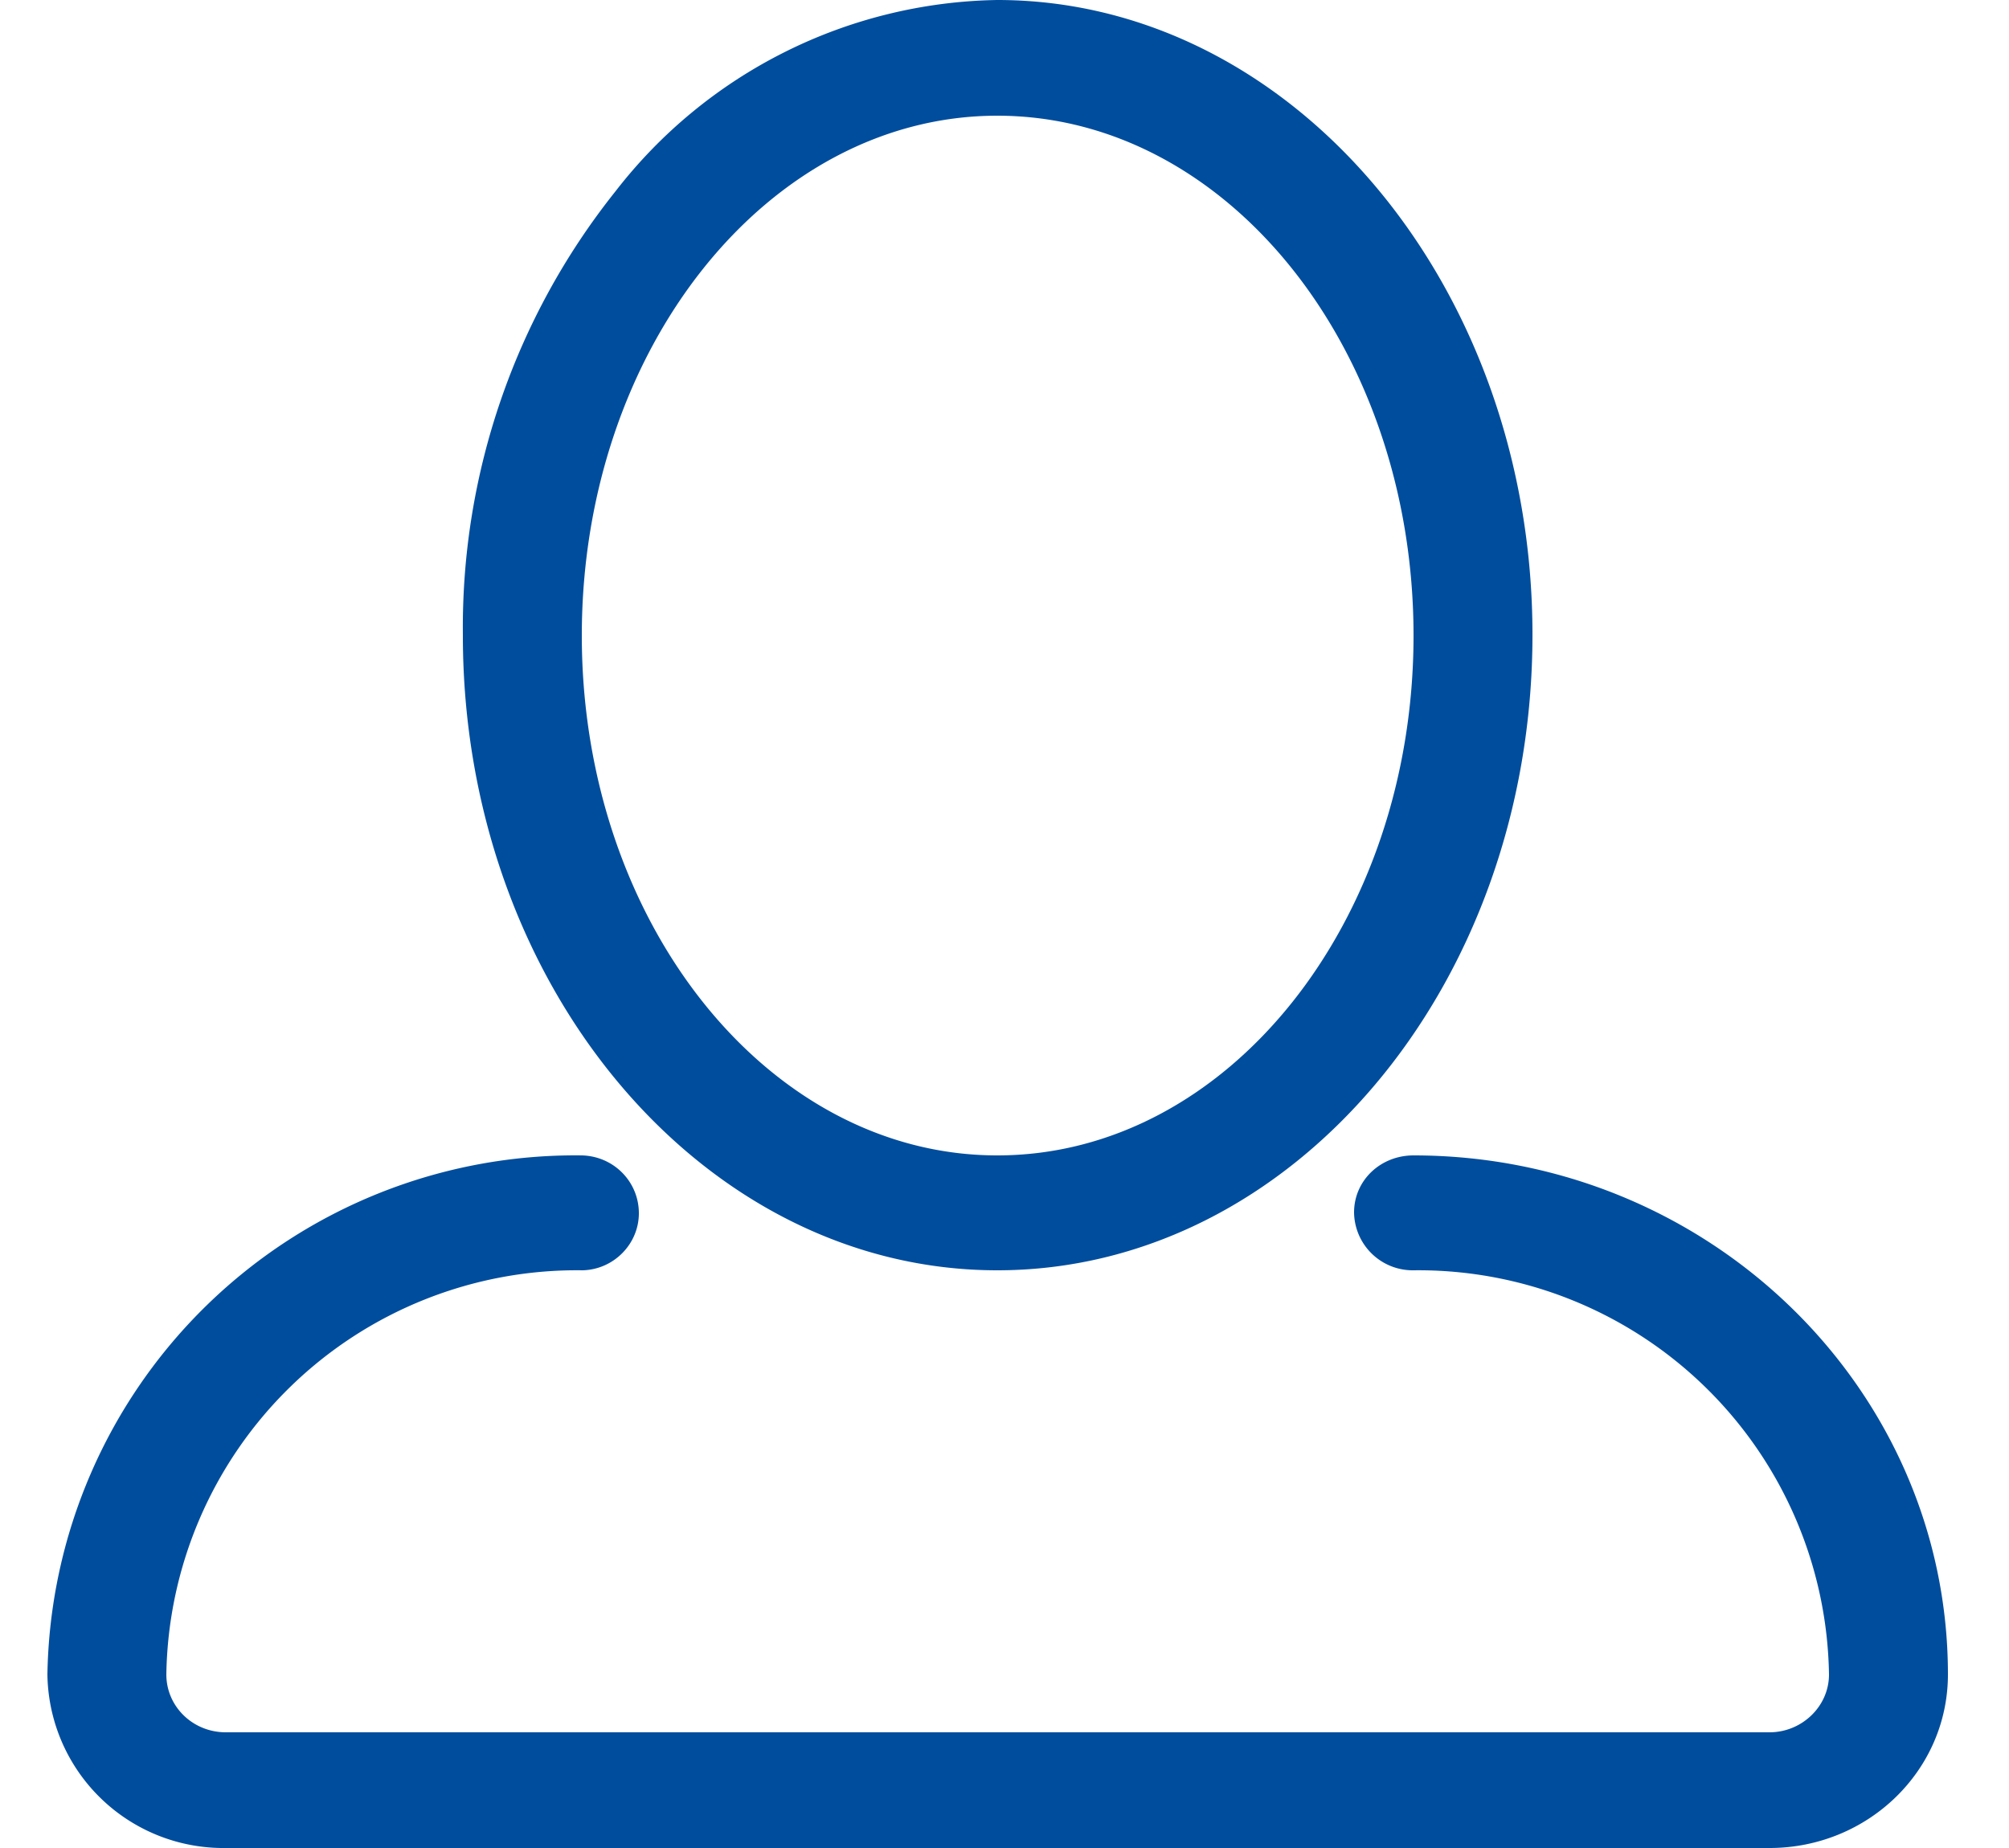
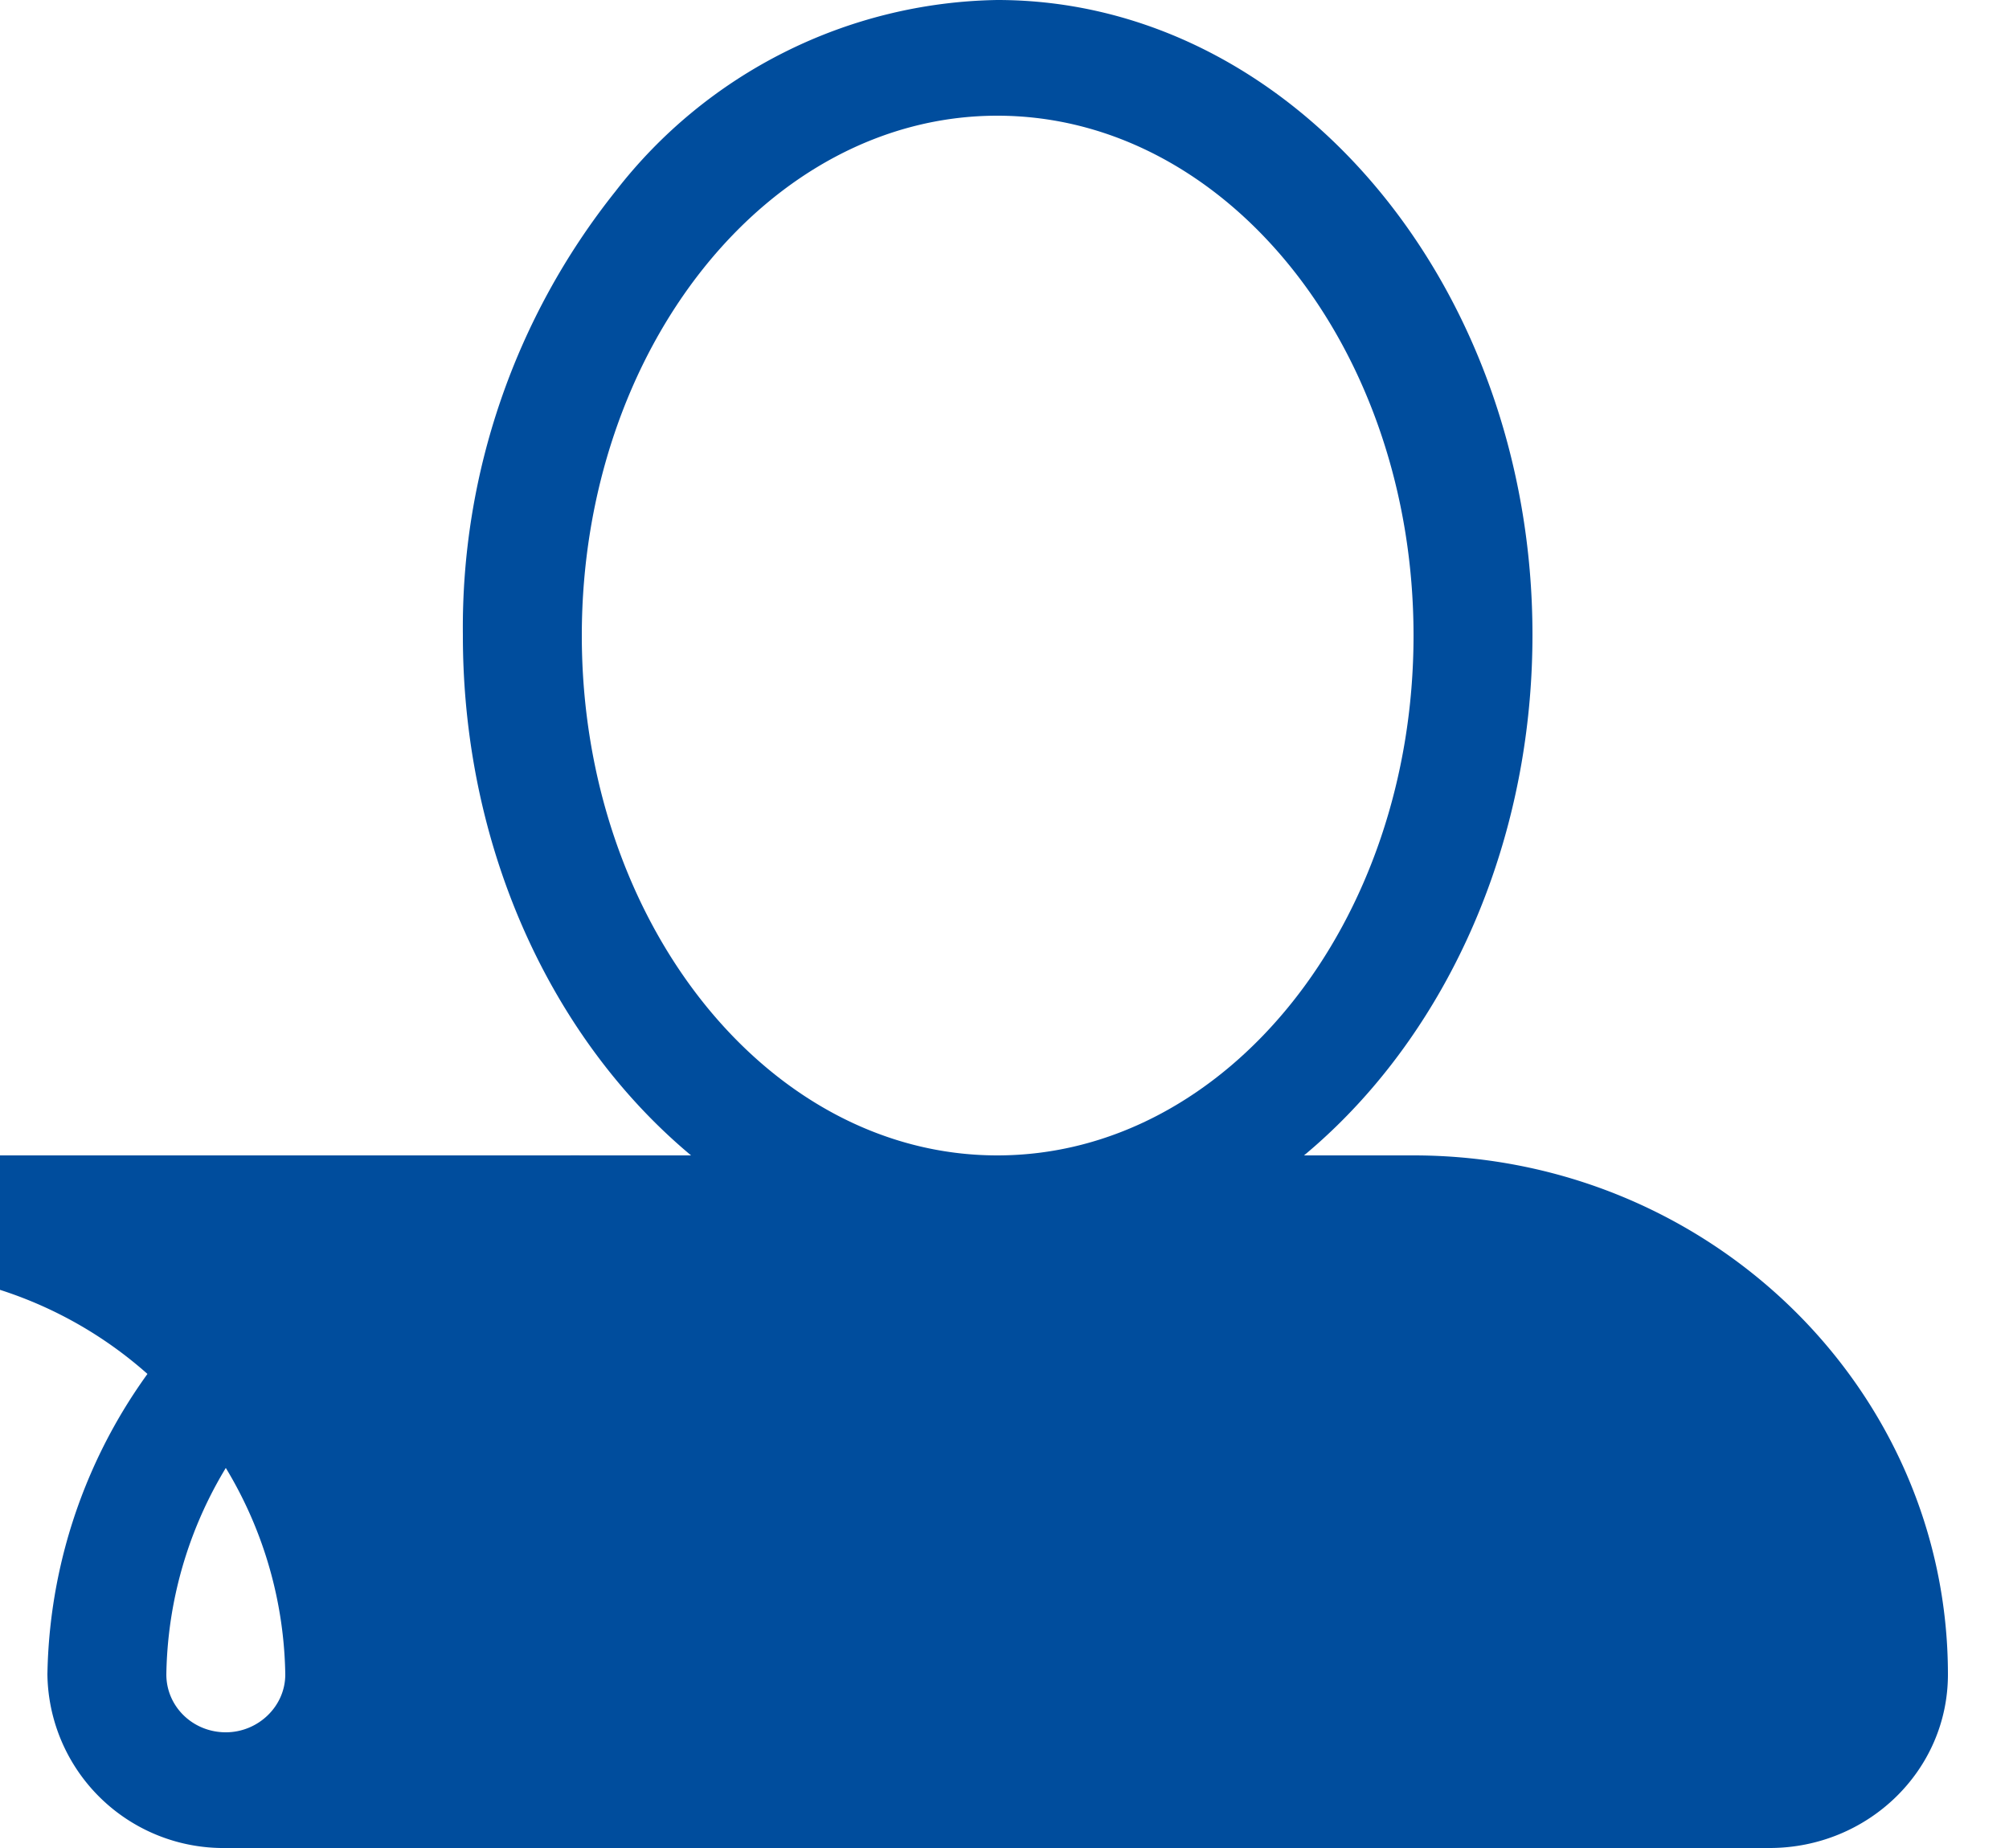
<svg xmlns="http://www.w3.org/2000/svg" xmlns:xlink="http://www.w3.org/1999/xlink" width="25" height="23" viewBox="0 0 25 23">
  <defs>
-     <path id="64kma" d="M558.76 164.9a8.7 8.7 0 0 1 1.9-5.52 6.13 6.13 0 0 1 4.75-2.38c3.67 0 6.66 3.55 6.66 7.9 0 4.37-2.99 7.91-6.66 7.91-3.66 0-6.65-3.54-6.65-7.9zm6.65-6.46c-2.85 0-5.17 2.9-5.17 6.47s2.32 6.47 5.17 6.47c2.86 0 5.18-2.9 5.18-6.47s-2.32-6.47-5.18-6.47zm5.18 12.94c3.67 0 6.65 2.9 6.65 6.46 0 1.2-1 2.16-2.22 2.16h-19.21a2.19 2.19 0 0 1-2.22-2.16 6.57 6.57 0 0 1 6.65-6.46c.4.01.71.33.71.72 0 .38-.31.7-.7.71a5.11 5.11 0 0 0-5.18 5.03c0 .4.33.72.74.72h19.21c.4 0 .74-.32.74-.72a5.11 5.11 0 0 0-5.17-5.03.73.73 0 0 1-.74-.72c0-.4.33-.71.74-.71z" />
+     <path id="64kma" d="M558.76 164.9a8.7 8.7 0 0 1 1.9-5.52 6.13 6.13 0 0 1 4.75-2.38c3.67 0 6.66 3.55 6.66 7.9 0 4.37-2.99 7.91-6.66 7.91-3.66 0-6.65-3.54-6.65-7.9zm6.65-6.46c-2.85 0-5.17 2.9-5.17 6.47s2.32 6.47 5.17 6.47c2.86 0 5.18-2.9 5.18-6.47s-2.32-6.47-5.18-6.47zm5.18 12.94c3.67 0 6.65 2.9 6.65 6.46 0 1.2-1 2.16-2.22 2.16h-19.21a2.19 2.19 0 0 1-2.22-2.16 6.57 6.57 0 0 1 6.65-6.46c.4.01.71.33.71.72 0 .38-.31.7-.7.71a5.11 5.11 0 0 0-5.18 5.03c0 .4.33.72.74.72c.4 0 .74-.32.74-.72a5.11 5.11 0 0 0-5.17-5.03.73.73 0 0 1-.74-.72c0-.4.33-.71.74-.71z" />
  </defs>
  <g>
    <g transform="translate(-553 -157)">
      <use fill="#004d9d" xlink:href="#64kma" />
    </g>
  </g>
</svg>